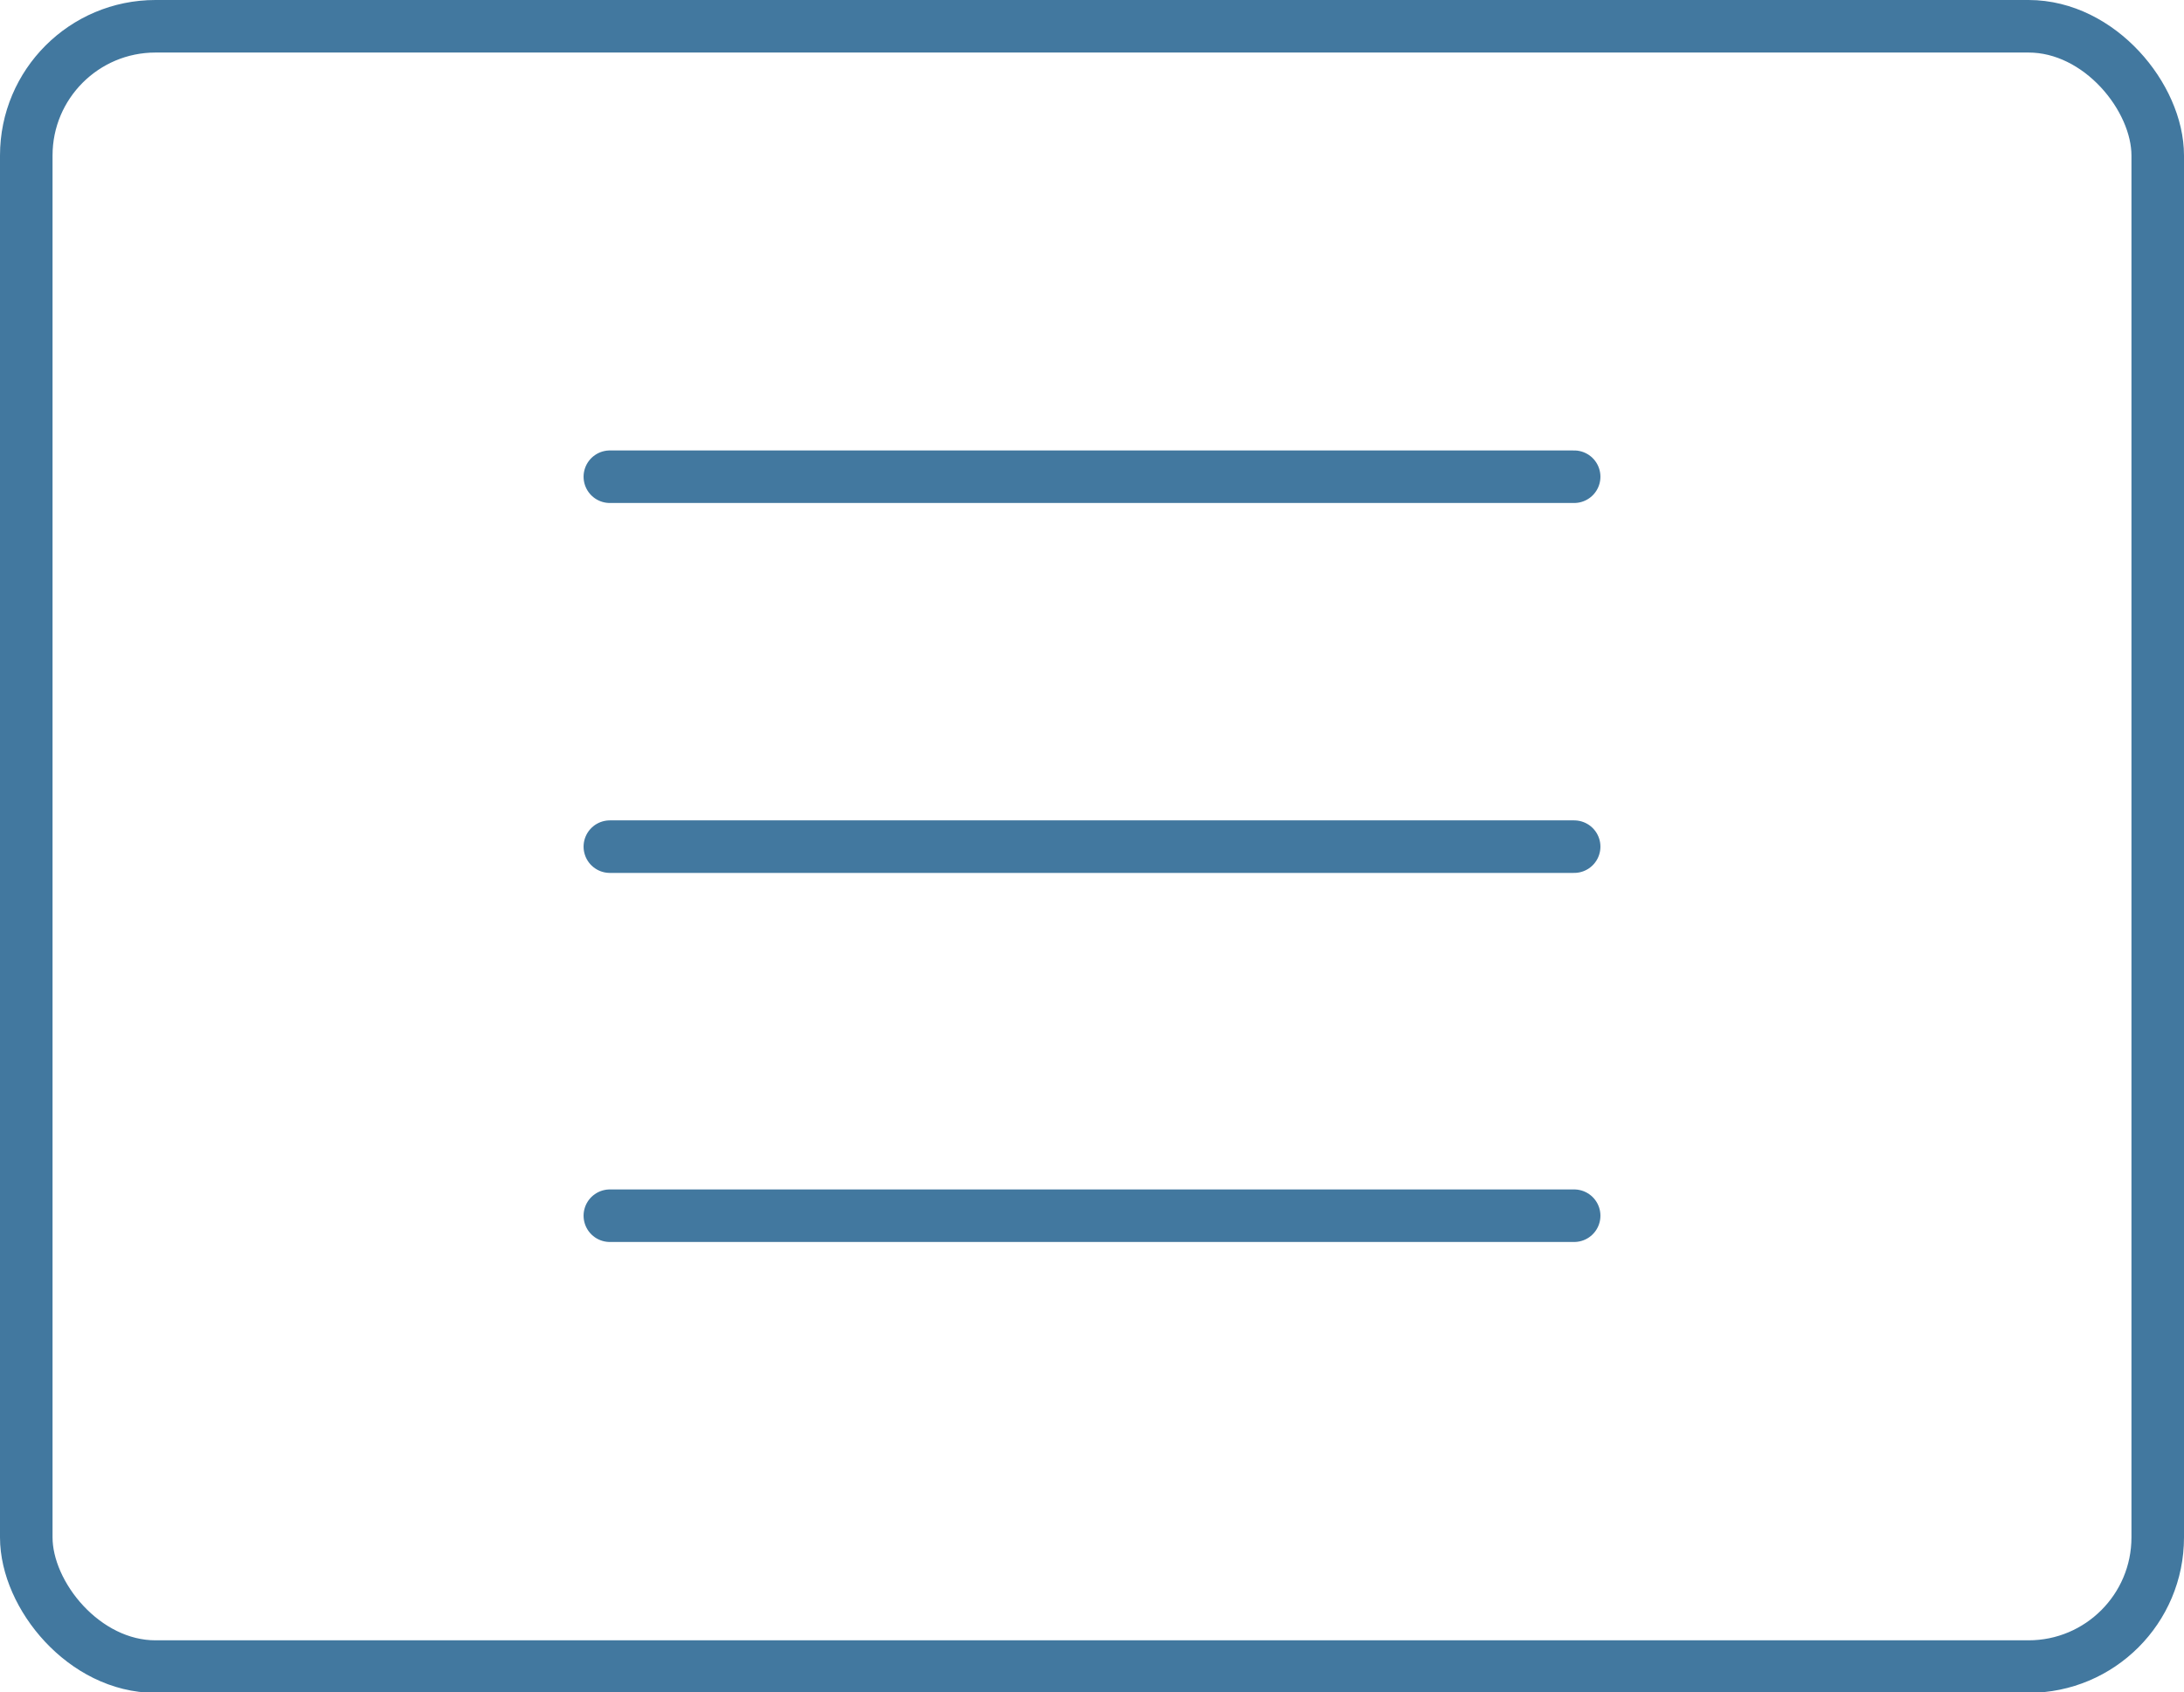
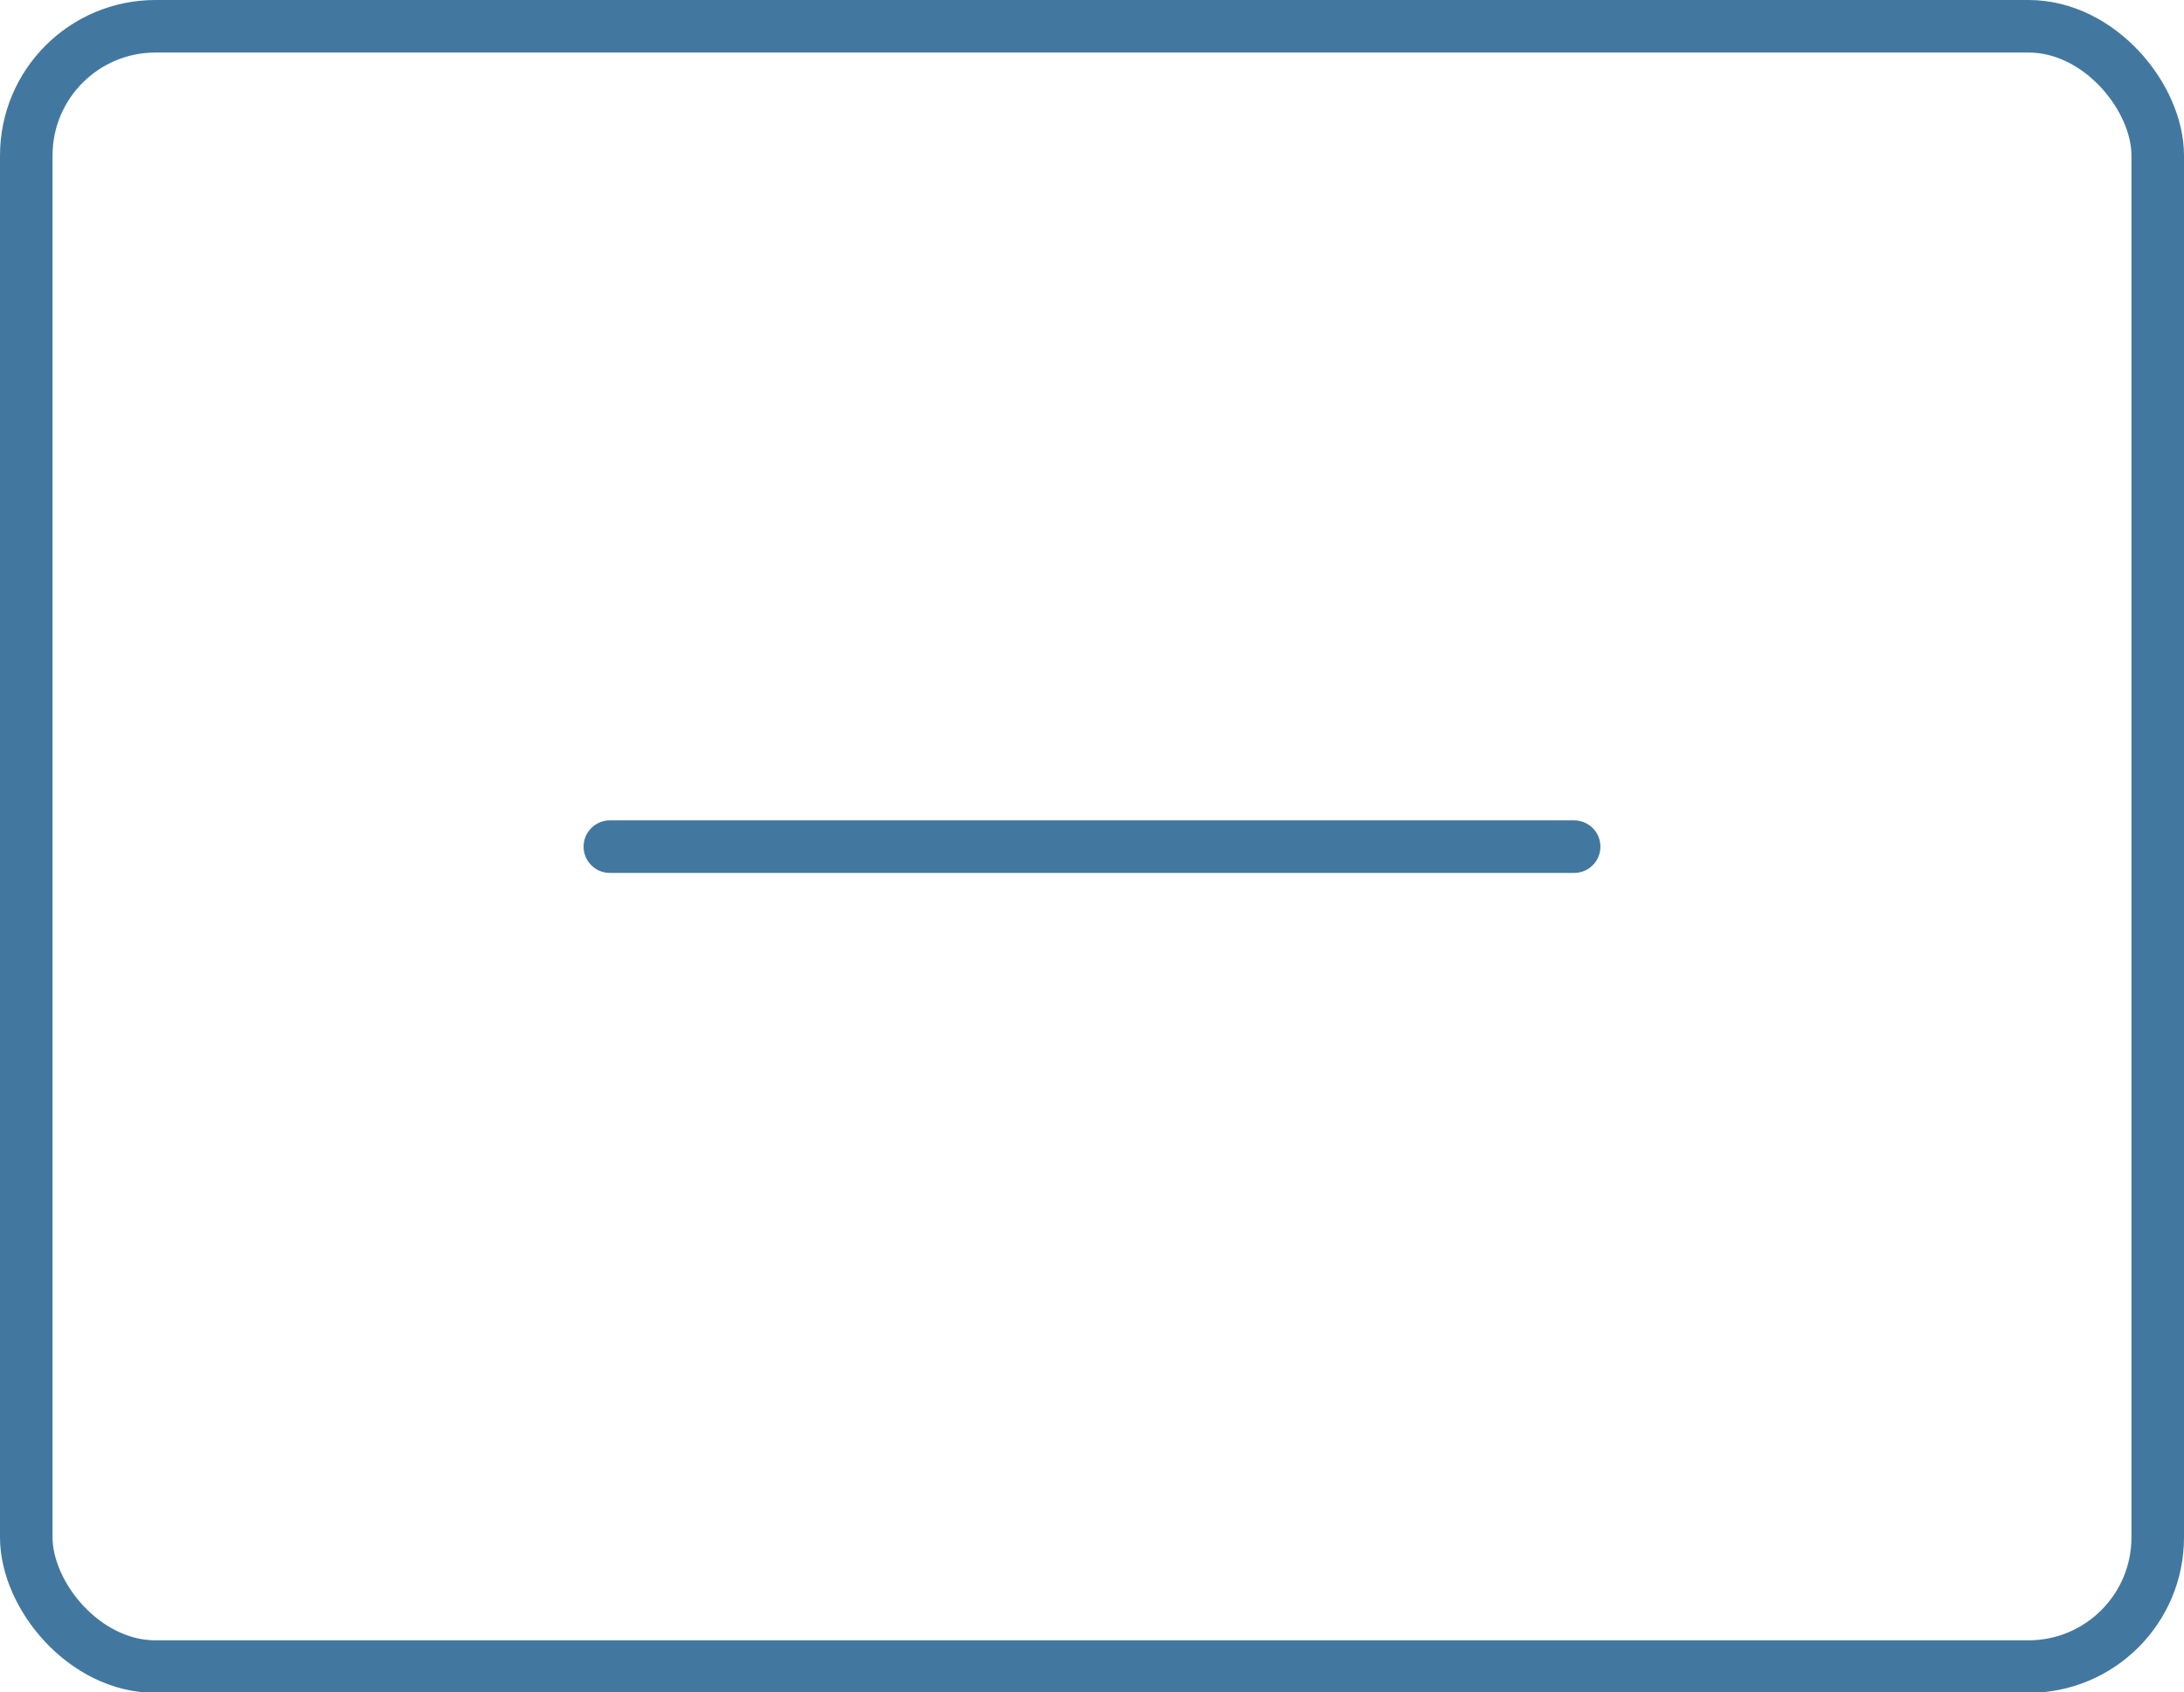
<svg xmlns="http://www.w3.org/2000/svg" viewBox="0 0 50.71 39.3">
  <defs>
    <style>.cls-1{fill:none;stroke:#42789f;stroke-linecap:round;stroke-linejoin:round;stroke-width:1.22px;}</style>
  </defs>
  <g id="Livello_2" data-name="Livello 2">
    <g id="Livello_2-2" data-name="Livello 2">
-       <line class="cls-1" x1="14.16" y1="11.07" x2="36.55" y2="11.07" />
      <line class="cls-1" x1="14.16" y1="19.66" x2="36.55" y2="19.66" />
-       <line class="cls-1" x1="14.16" y1="28.23" x2="36.55" y2="28.23" />
      <rect class="cls-1" x="0.61" y="0.61" width="49.49" height="38.09" rx="3" />
    </g>
  </g>
</svg>